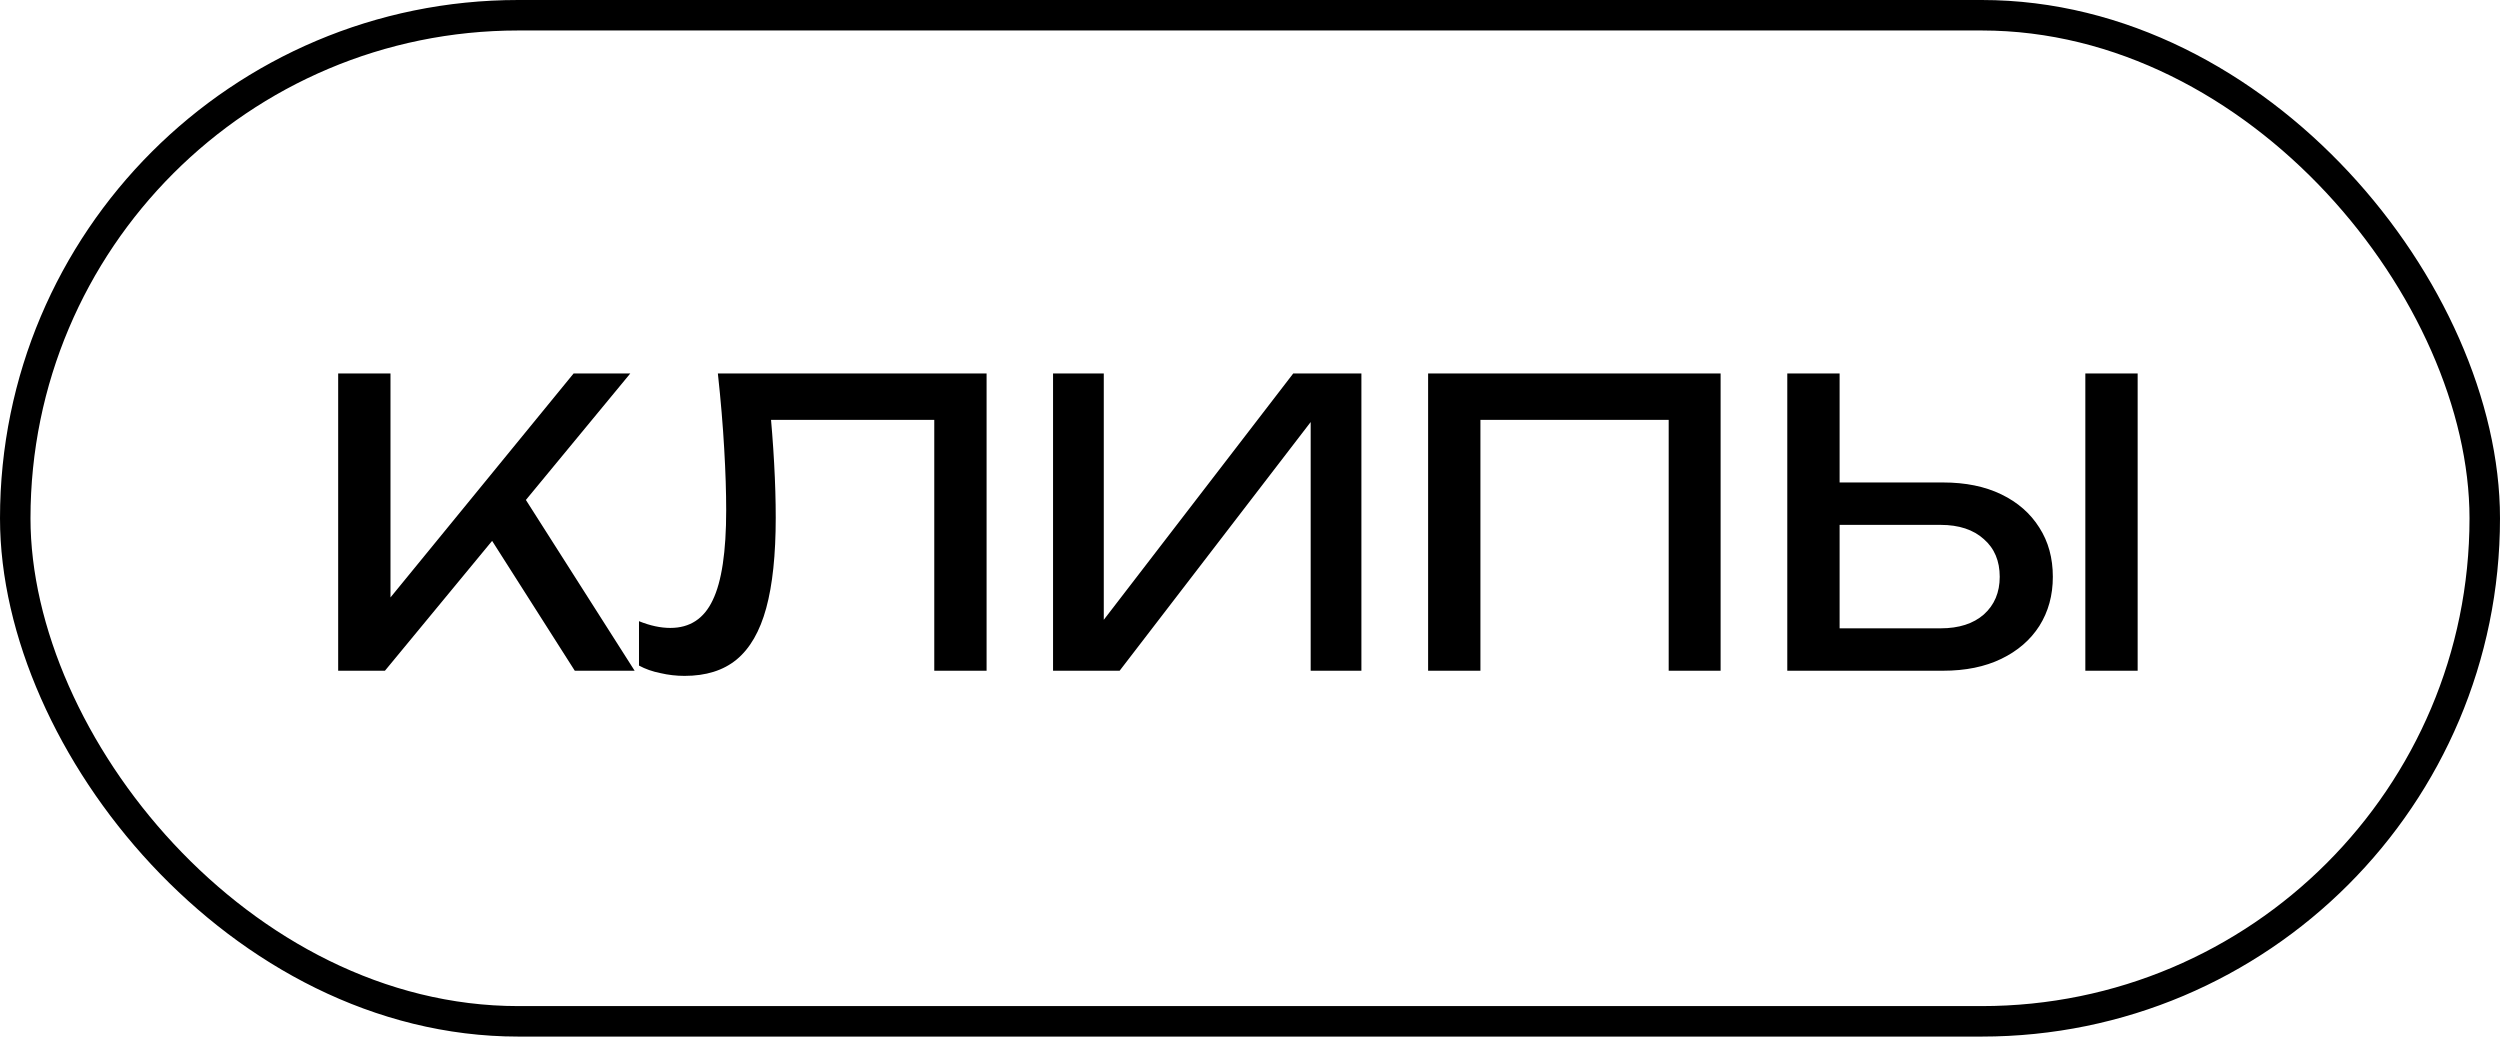
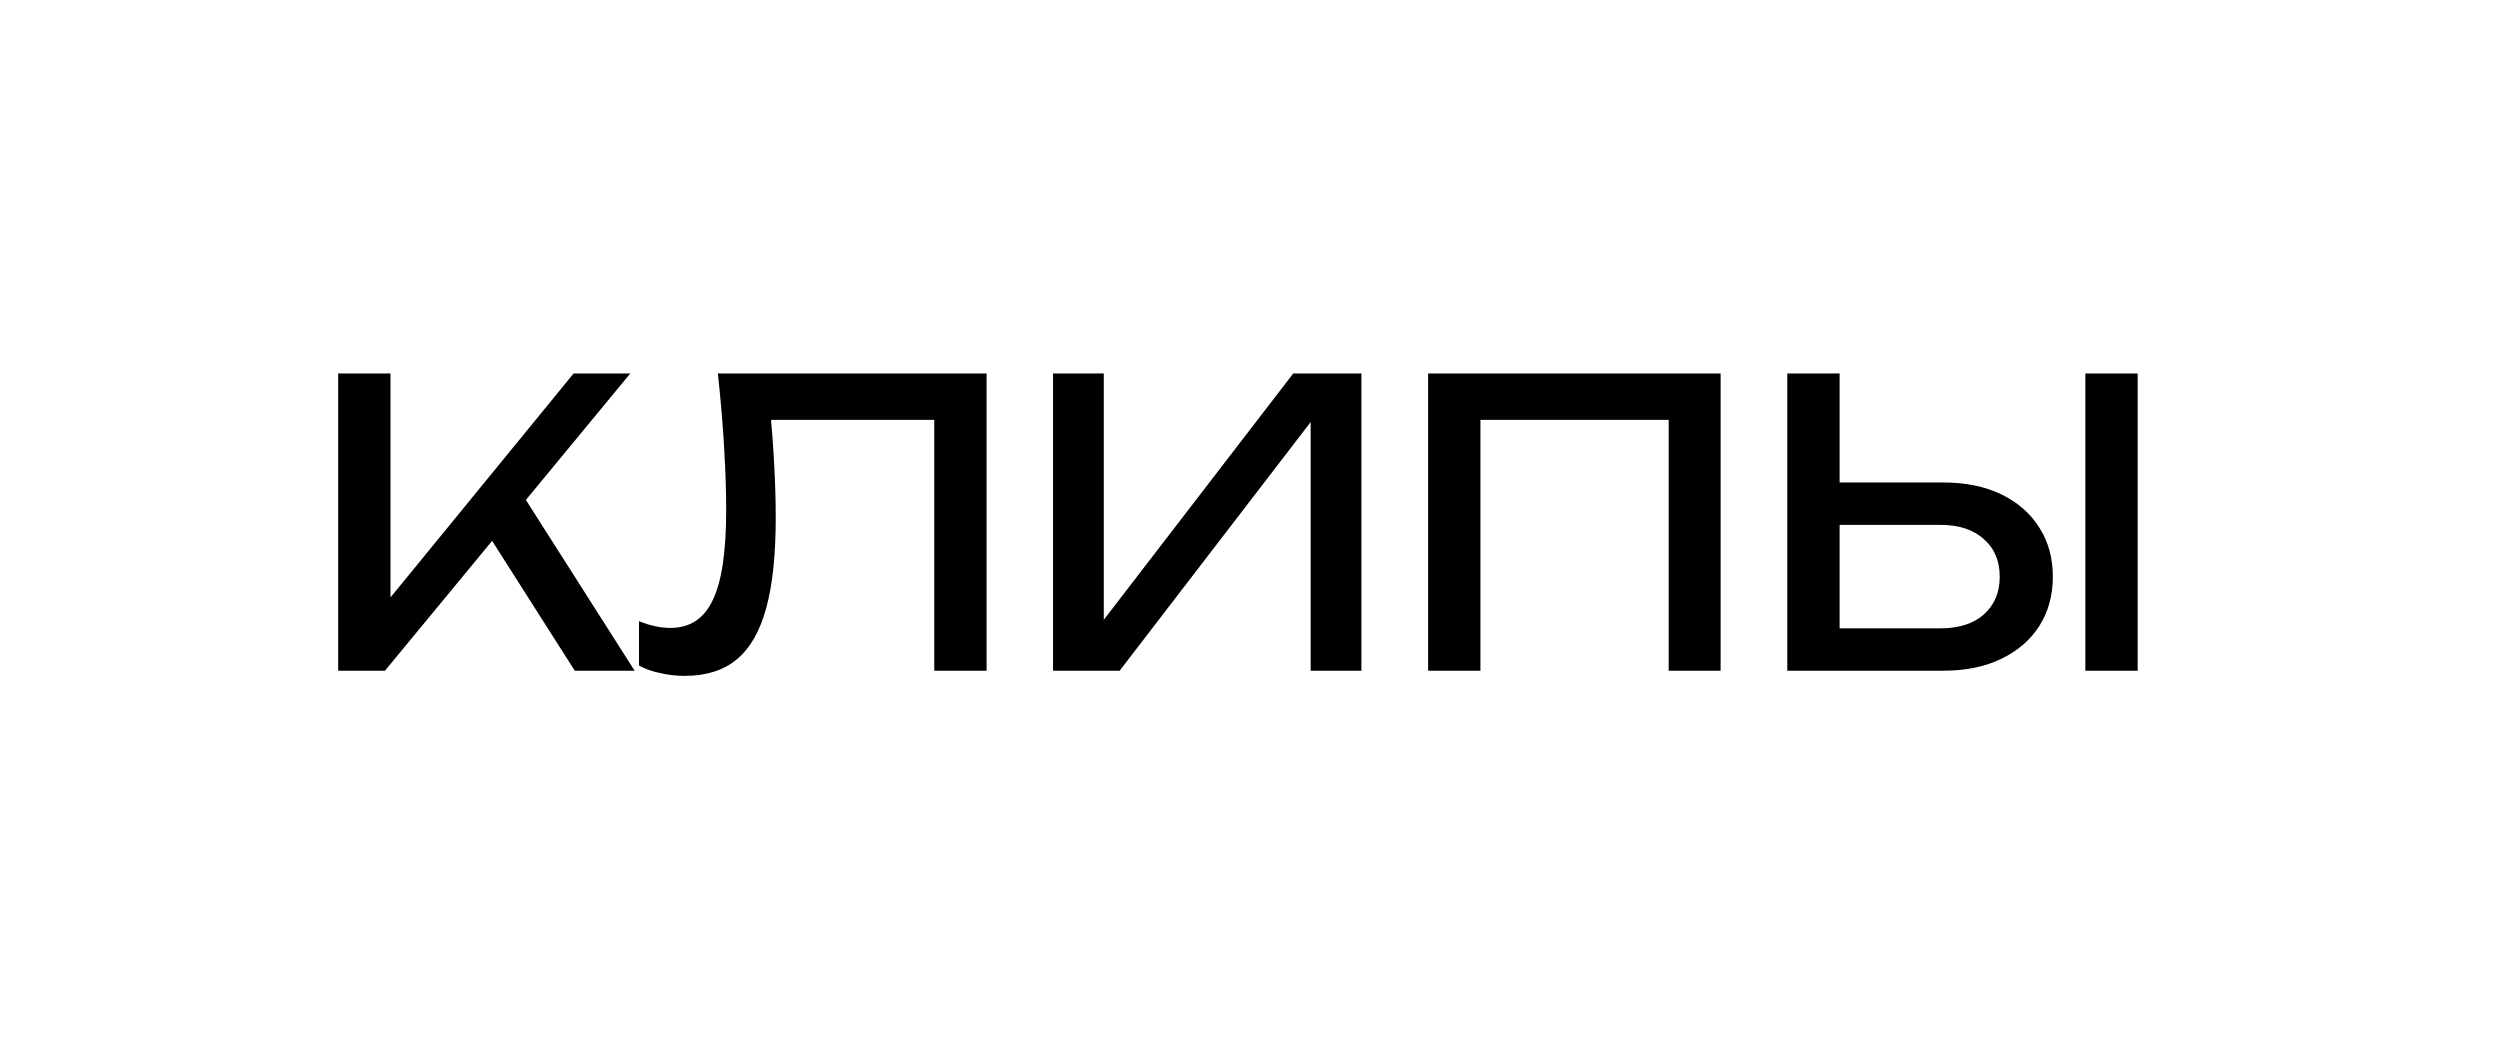
<svg xmlns="http://www.w3.org/2000/svg" width="82" height="34" viewBox="0 0 82 34" fill="none">
-   <rect x="0.5" y="0.5" width="81" height="33" rx="16.5" stroke="black" />
  <path d="M11.092 22V12.25H12.808V20.557L12.288 20.232L18.814 12.25H20.673L12.626 22H11.092ZM15.733 17.099L16.942 15.916L20.816 22H18.853L15.733 17.099ZM23.546 12.25H32.36V22H30.644V12.991L31.424 13.771H24.508L25.236 13.186C25.306 13.897 25.358 14.568 25.392 15.201C25.427 15.834 25.444 16.427 25.444 16.982C25.444 18.195 25.34 19.183 25.132 19.946C24.924 20.709 24.599 21.272 24.157 21.636C23.724 21.991 23.156 22.169 22.454 22.169C22.186 22.169 21.921 22.139 21.661 22.078C21.401 22.026 21.167 21.944 20.959 21.831V20.375C21.323 20.522 21.666 20.596 21.986 20.596C22.628 20.596 23.091 20.293 23.377 19.686C23.672 19.079 23.819 18.096 23.819 16.735C23.819 16.146 23.798 15.474 23.754 14.72C23.711 13.957 23.642 13.134 23.546 12.25ZM34.54 22V12.25H36.204V21.194L35.619 21.09L42.418 12.25H44.654V22H42.99V12.978L43.575 13.082L36.724 22H34.54ZM56.436 12.25V22H54.733V12.991L55.513 13.771H47.778L48.558 12.991V22H46.842V12.25H56.436ZM58.623 22V12.25H60.339V21.376L59.572 20.609H63.654C64.252 20.609 64.725 20.457 65.071 20.154C65.418 19.842 65.591 19.43 65.591 18.919C65.591 18.399 65.418 17.987 65.071 17.684C64.725 17.372 64.252 17.216 63.654 17.216H59.403V15.825H63.732C64.469 15.825 65.106 15.955 65.643 16.215C66.181 16.475 66.597 16.839 66.891 17.307C67.186 17.766 67.333 18.304 67.333 18.919C67.333 19.526 67.186 20.063 66.891 20.531C66.597 20.99 66.181 21.35 65.643 21.61C65.106 21.87 64.469 22 63.732 22H58.623ZM68.399 12.25H70.115V22H68.399V12.25Z" fill="black" />
</svg>